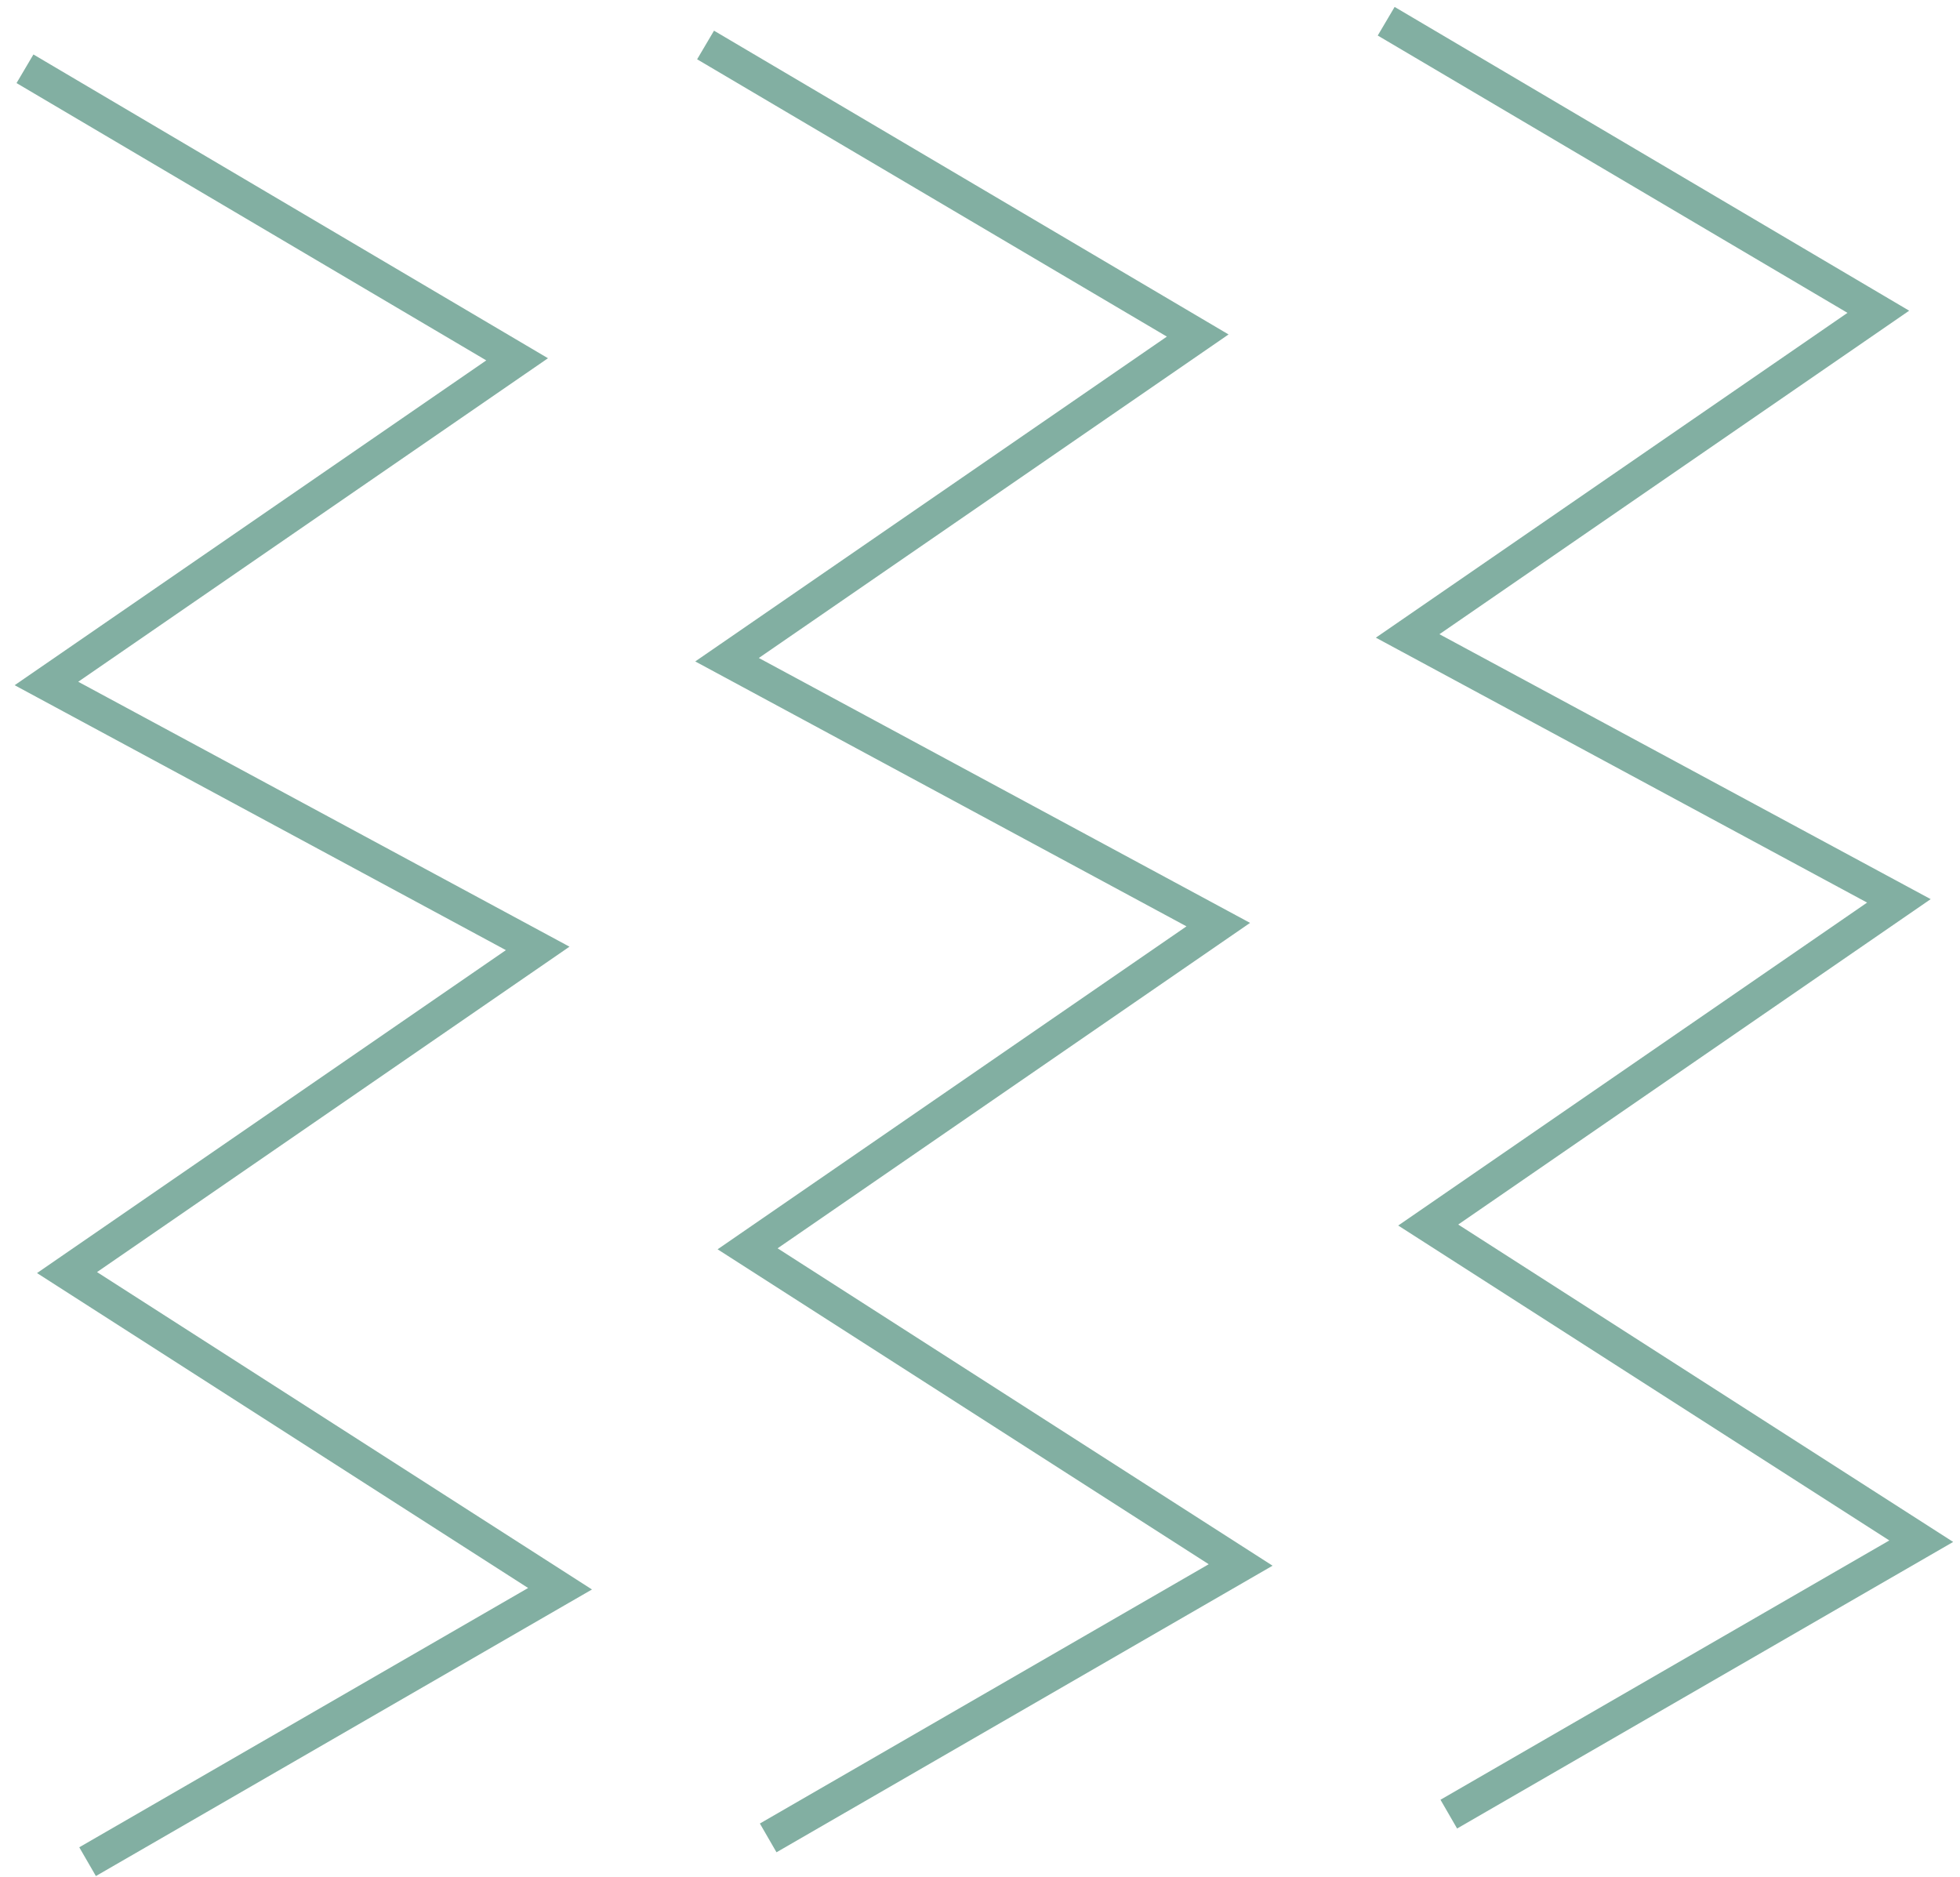
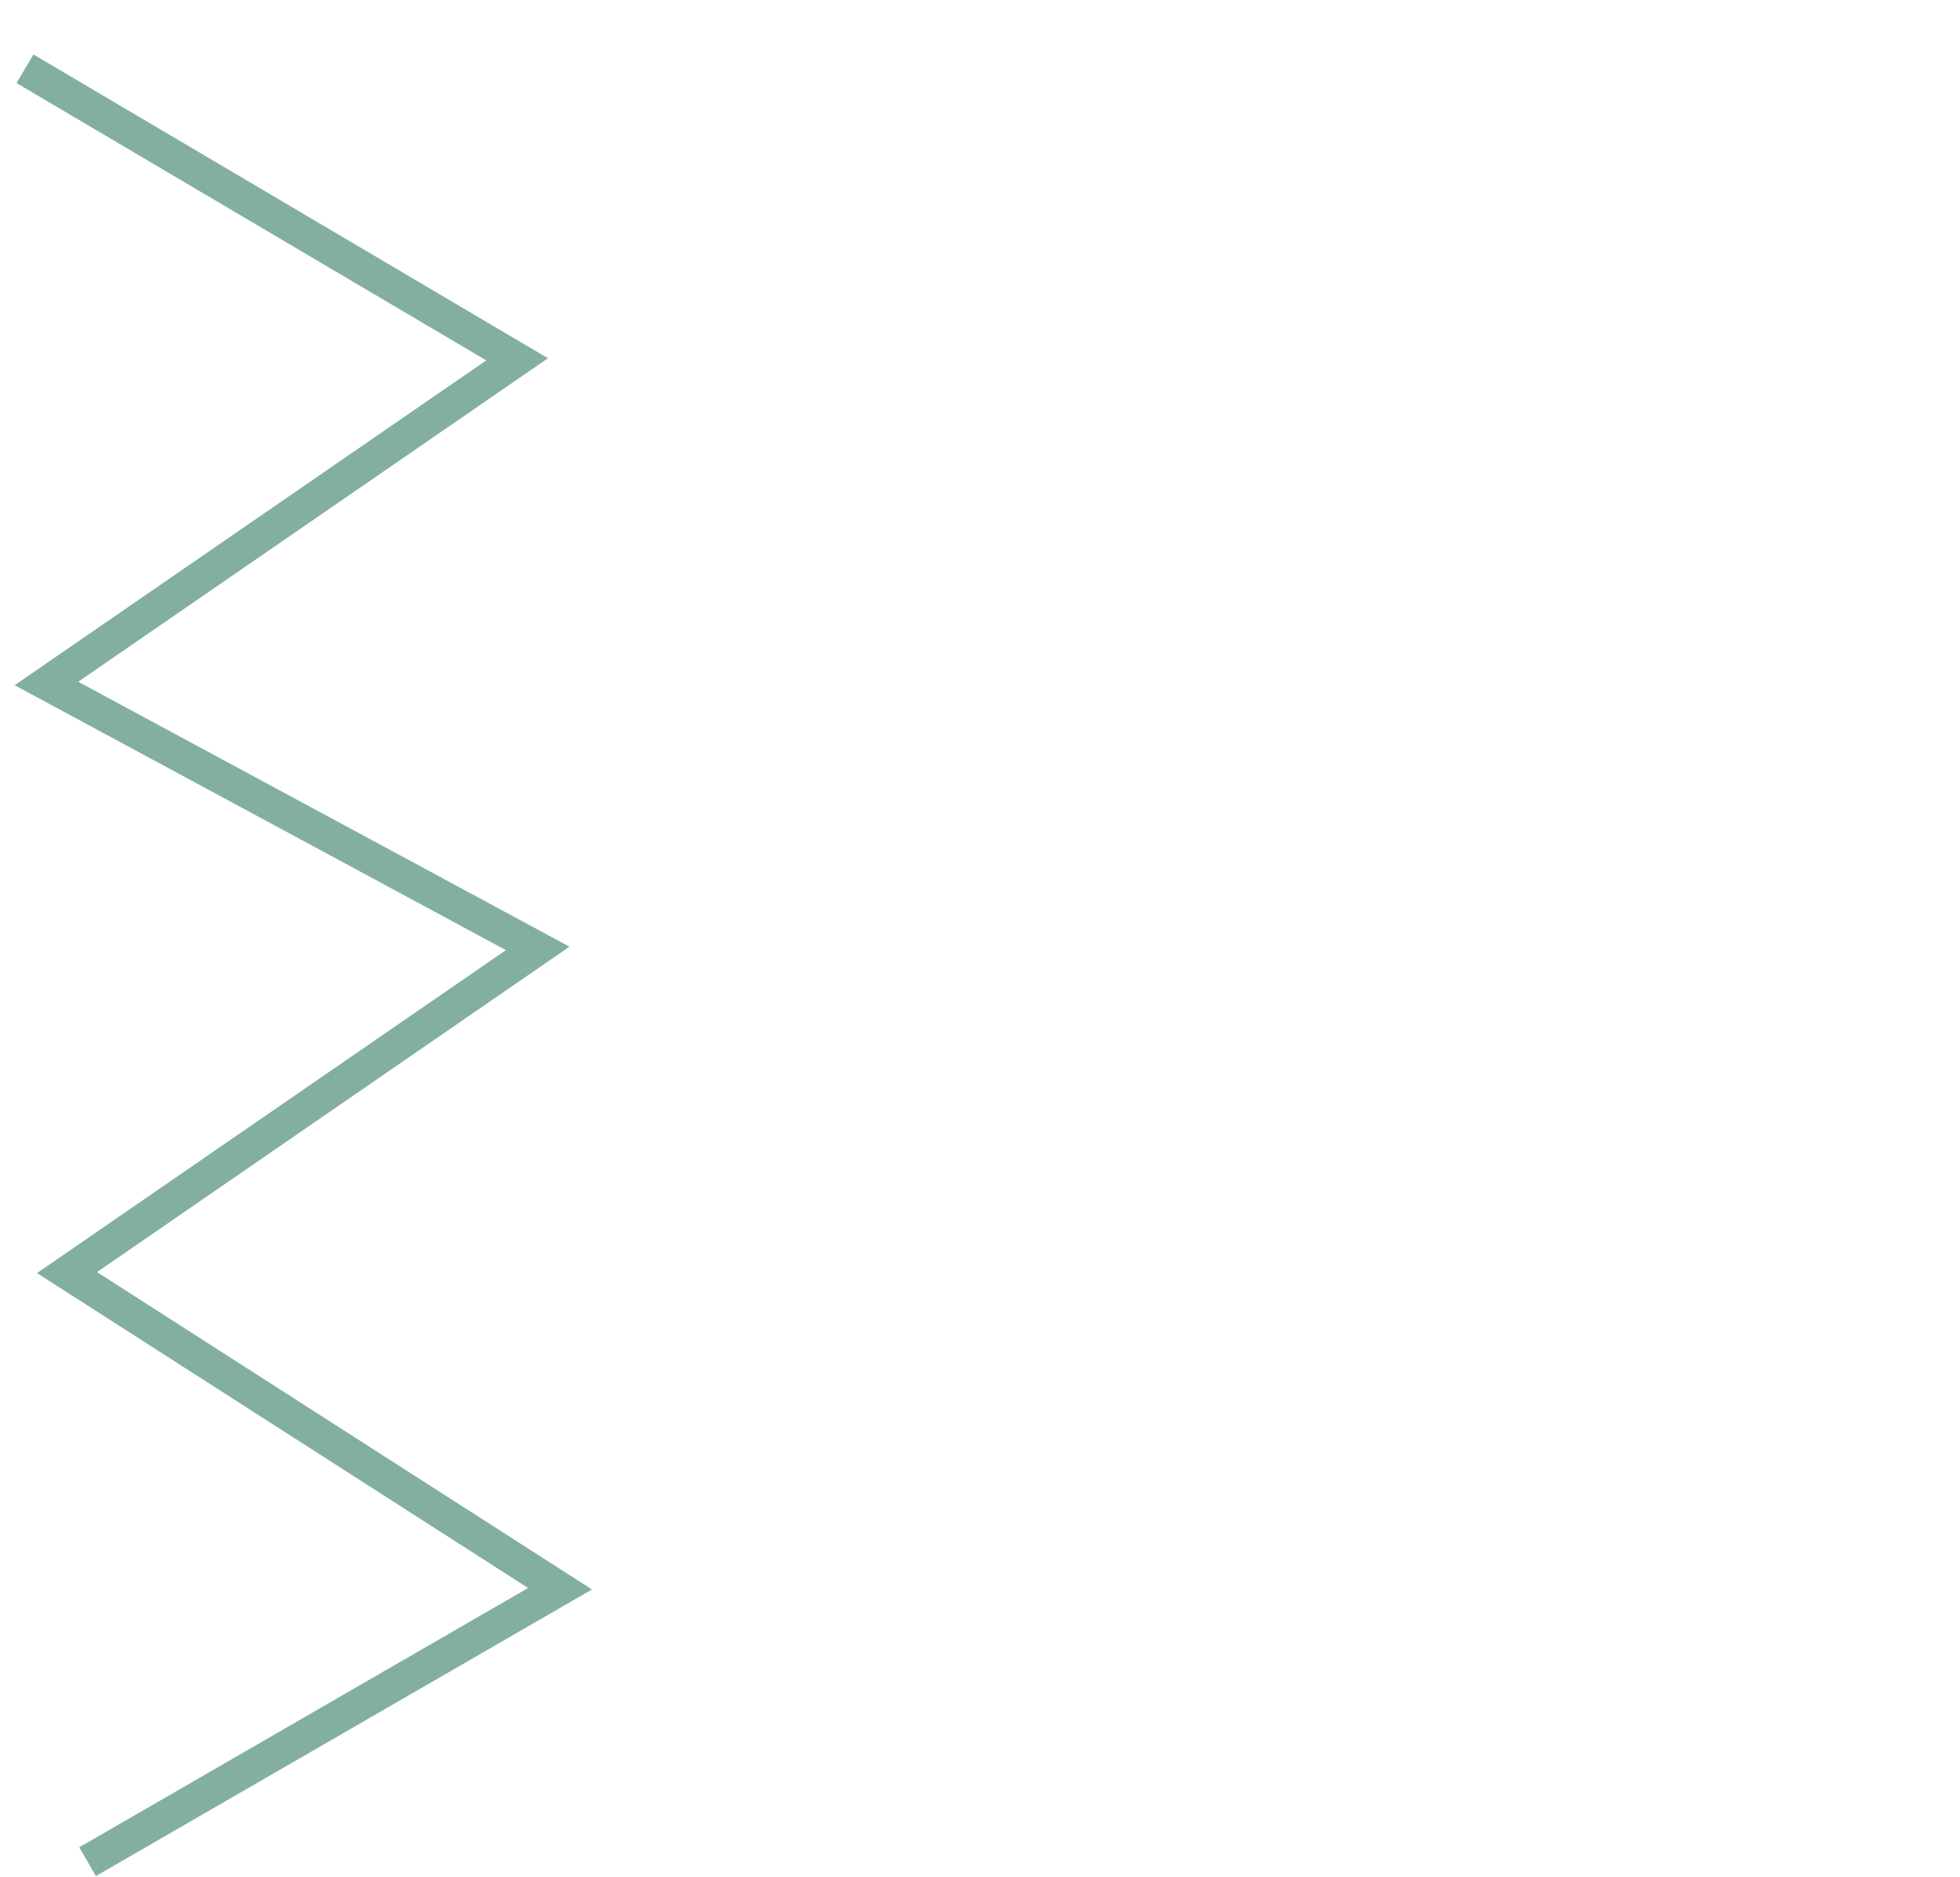
<svg xmlns="http://www.w3.org/2000/svg" width="118" height="113" viewBox="0 0 118 113" fill="none">
-   <path d="M83.454 1.278L113.083 18.769L84.746 38.284L114.321 54.233L85.985 73.748L115.667 92.781L87.223 109.212" stroke="#82AFA2" stroke-width="2" />
-   <path d="M42.478 2.708L72.107 20.199L43.771 39.715L73.345 55.663L45.009 75.179L74.692 94.212L46.248 110.643" stroke="#82AFA2" stroke-width="2" />
  <path d="M1.504 4.14L31.133 21.631L2.796 41.146L32.371 57.095L4.035 76.61L33.717 95.643L5.273 112.074" stroke="#82AFA2" stroke-width="2" />
</svg>